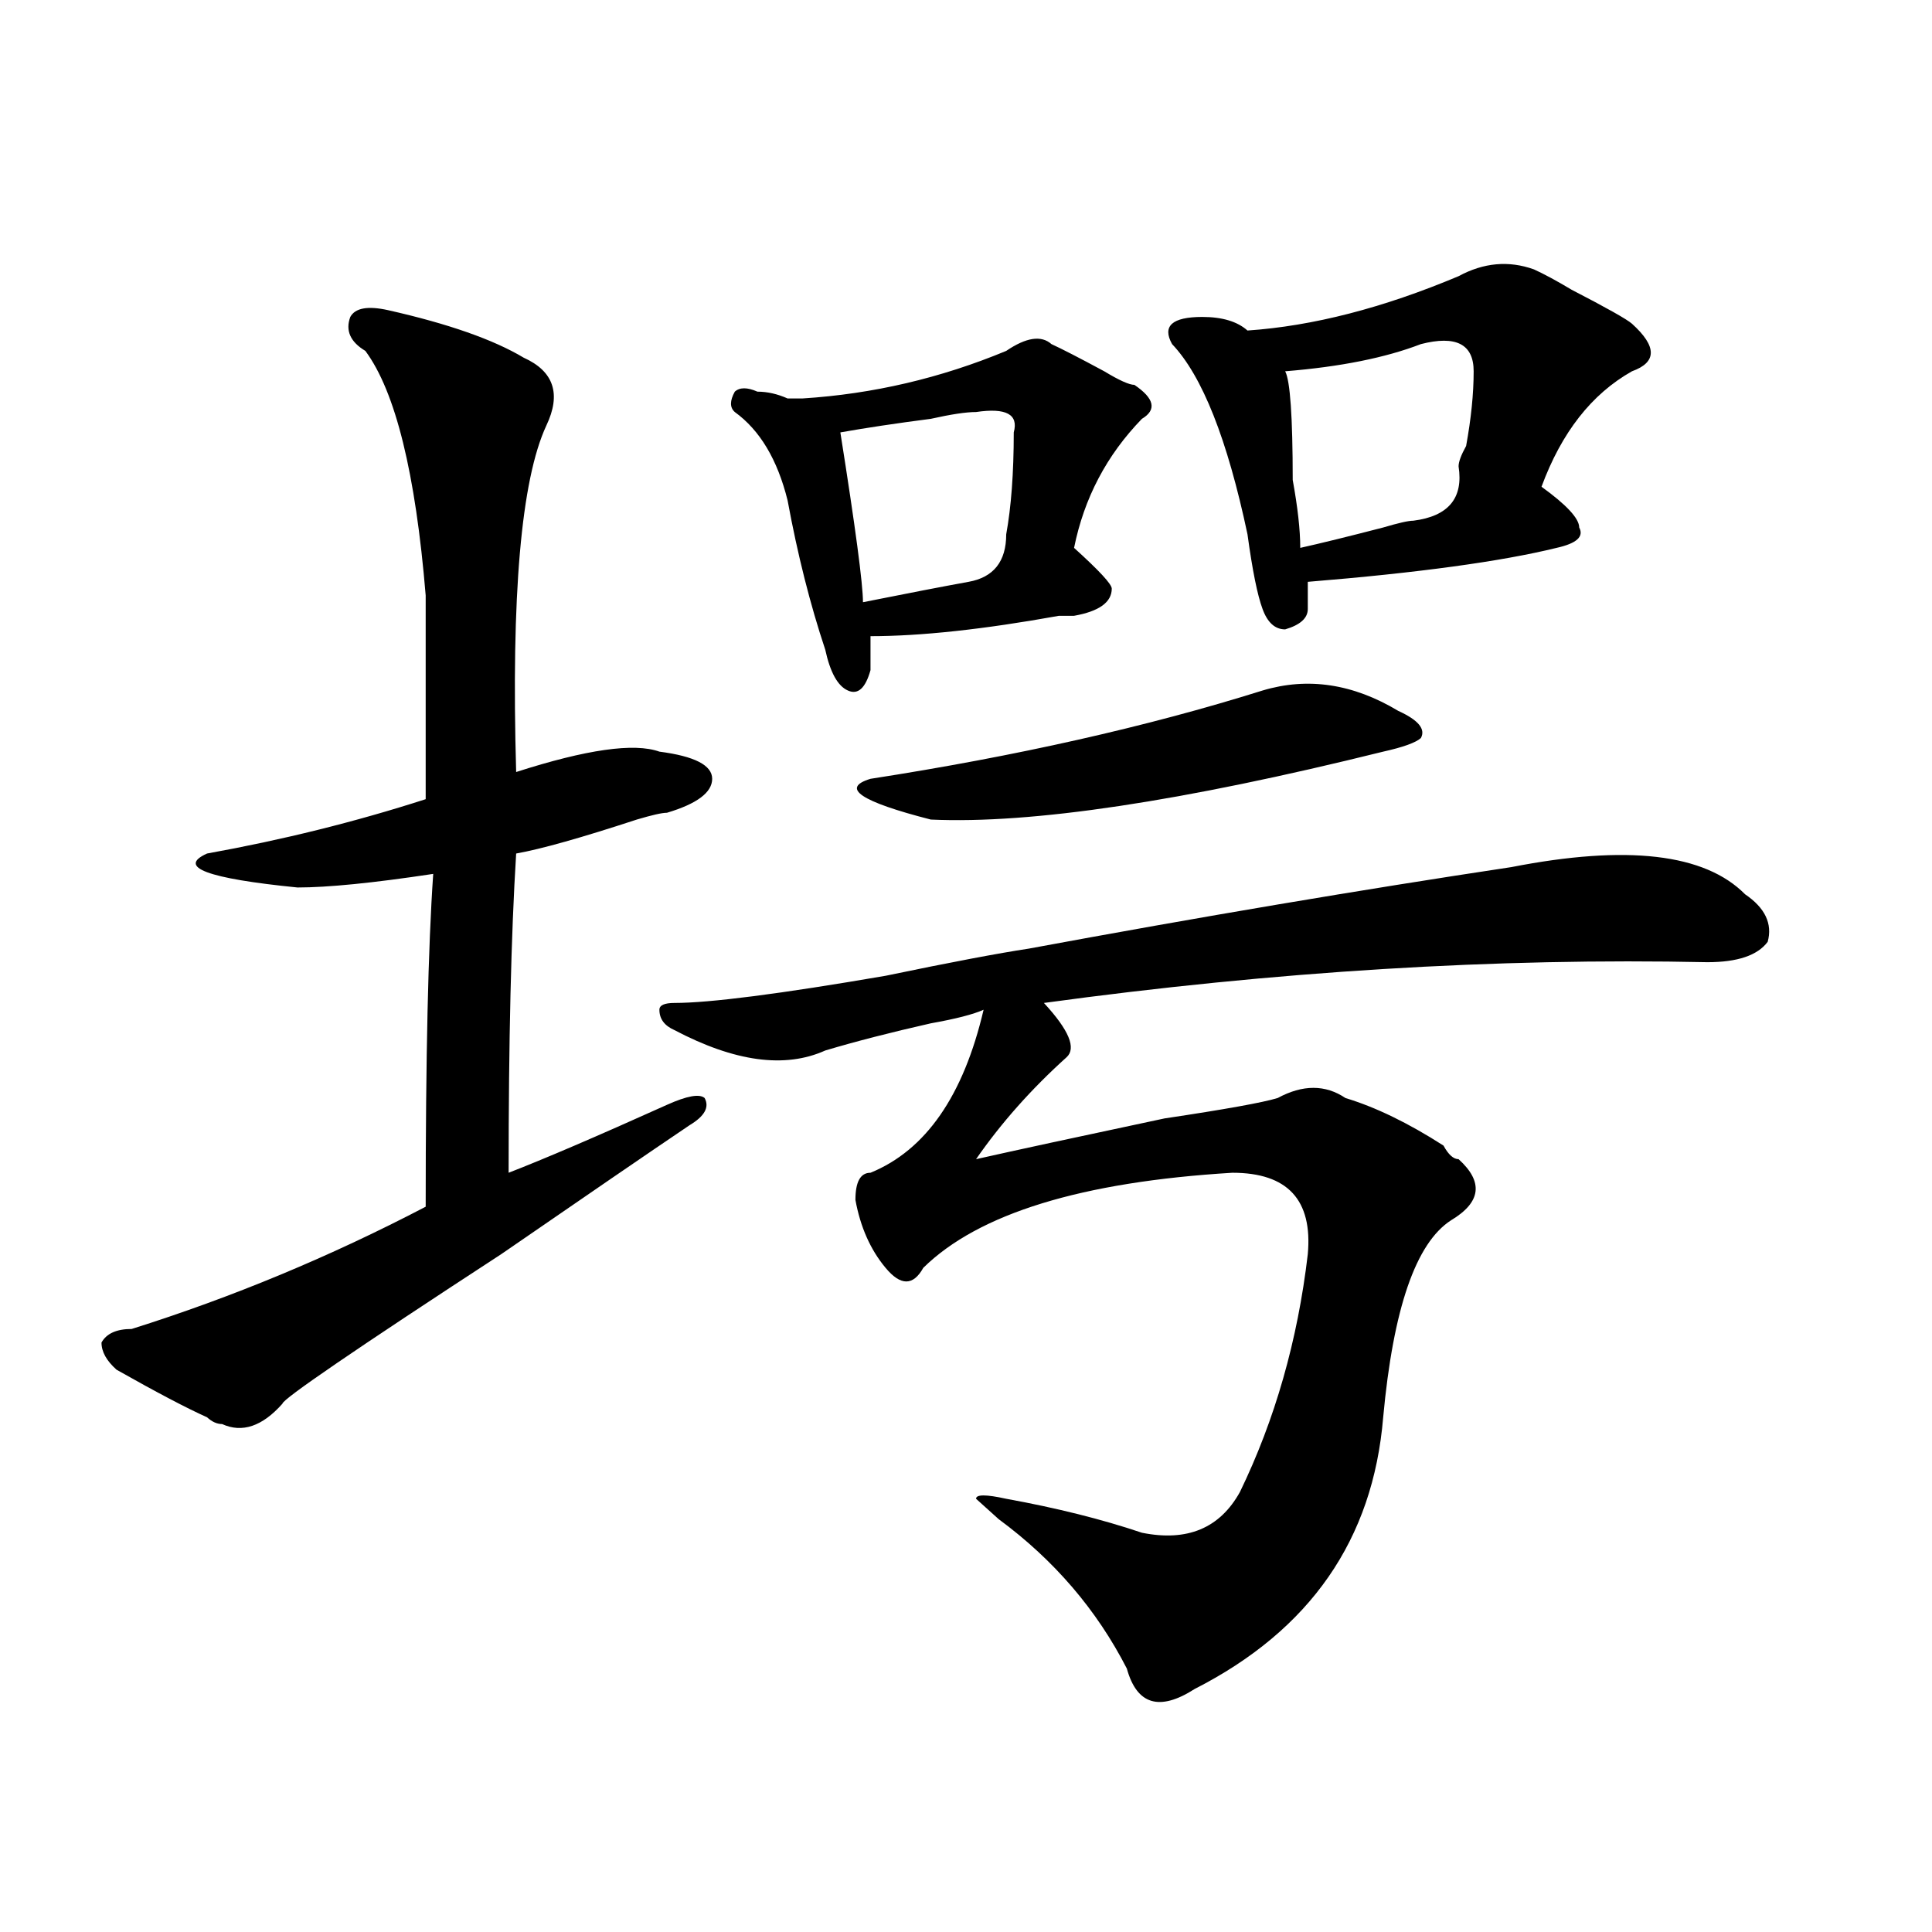
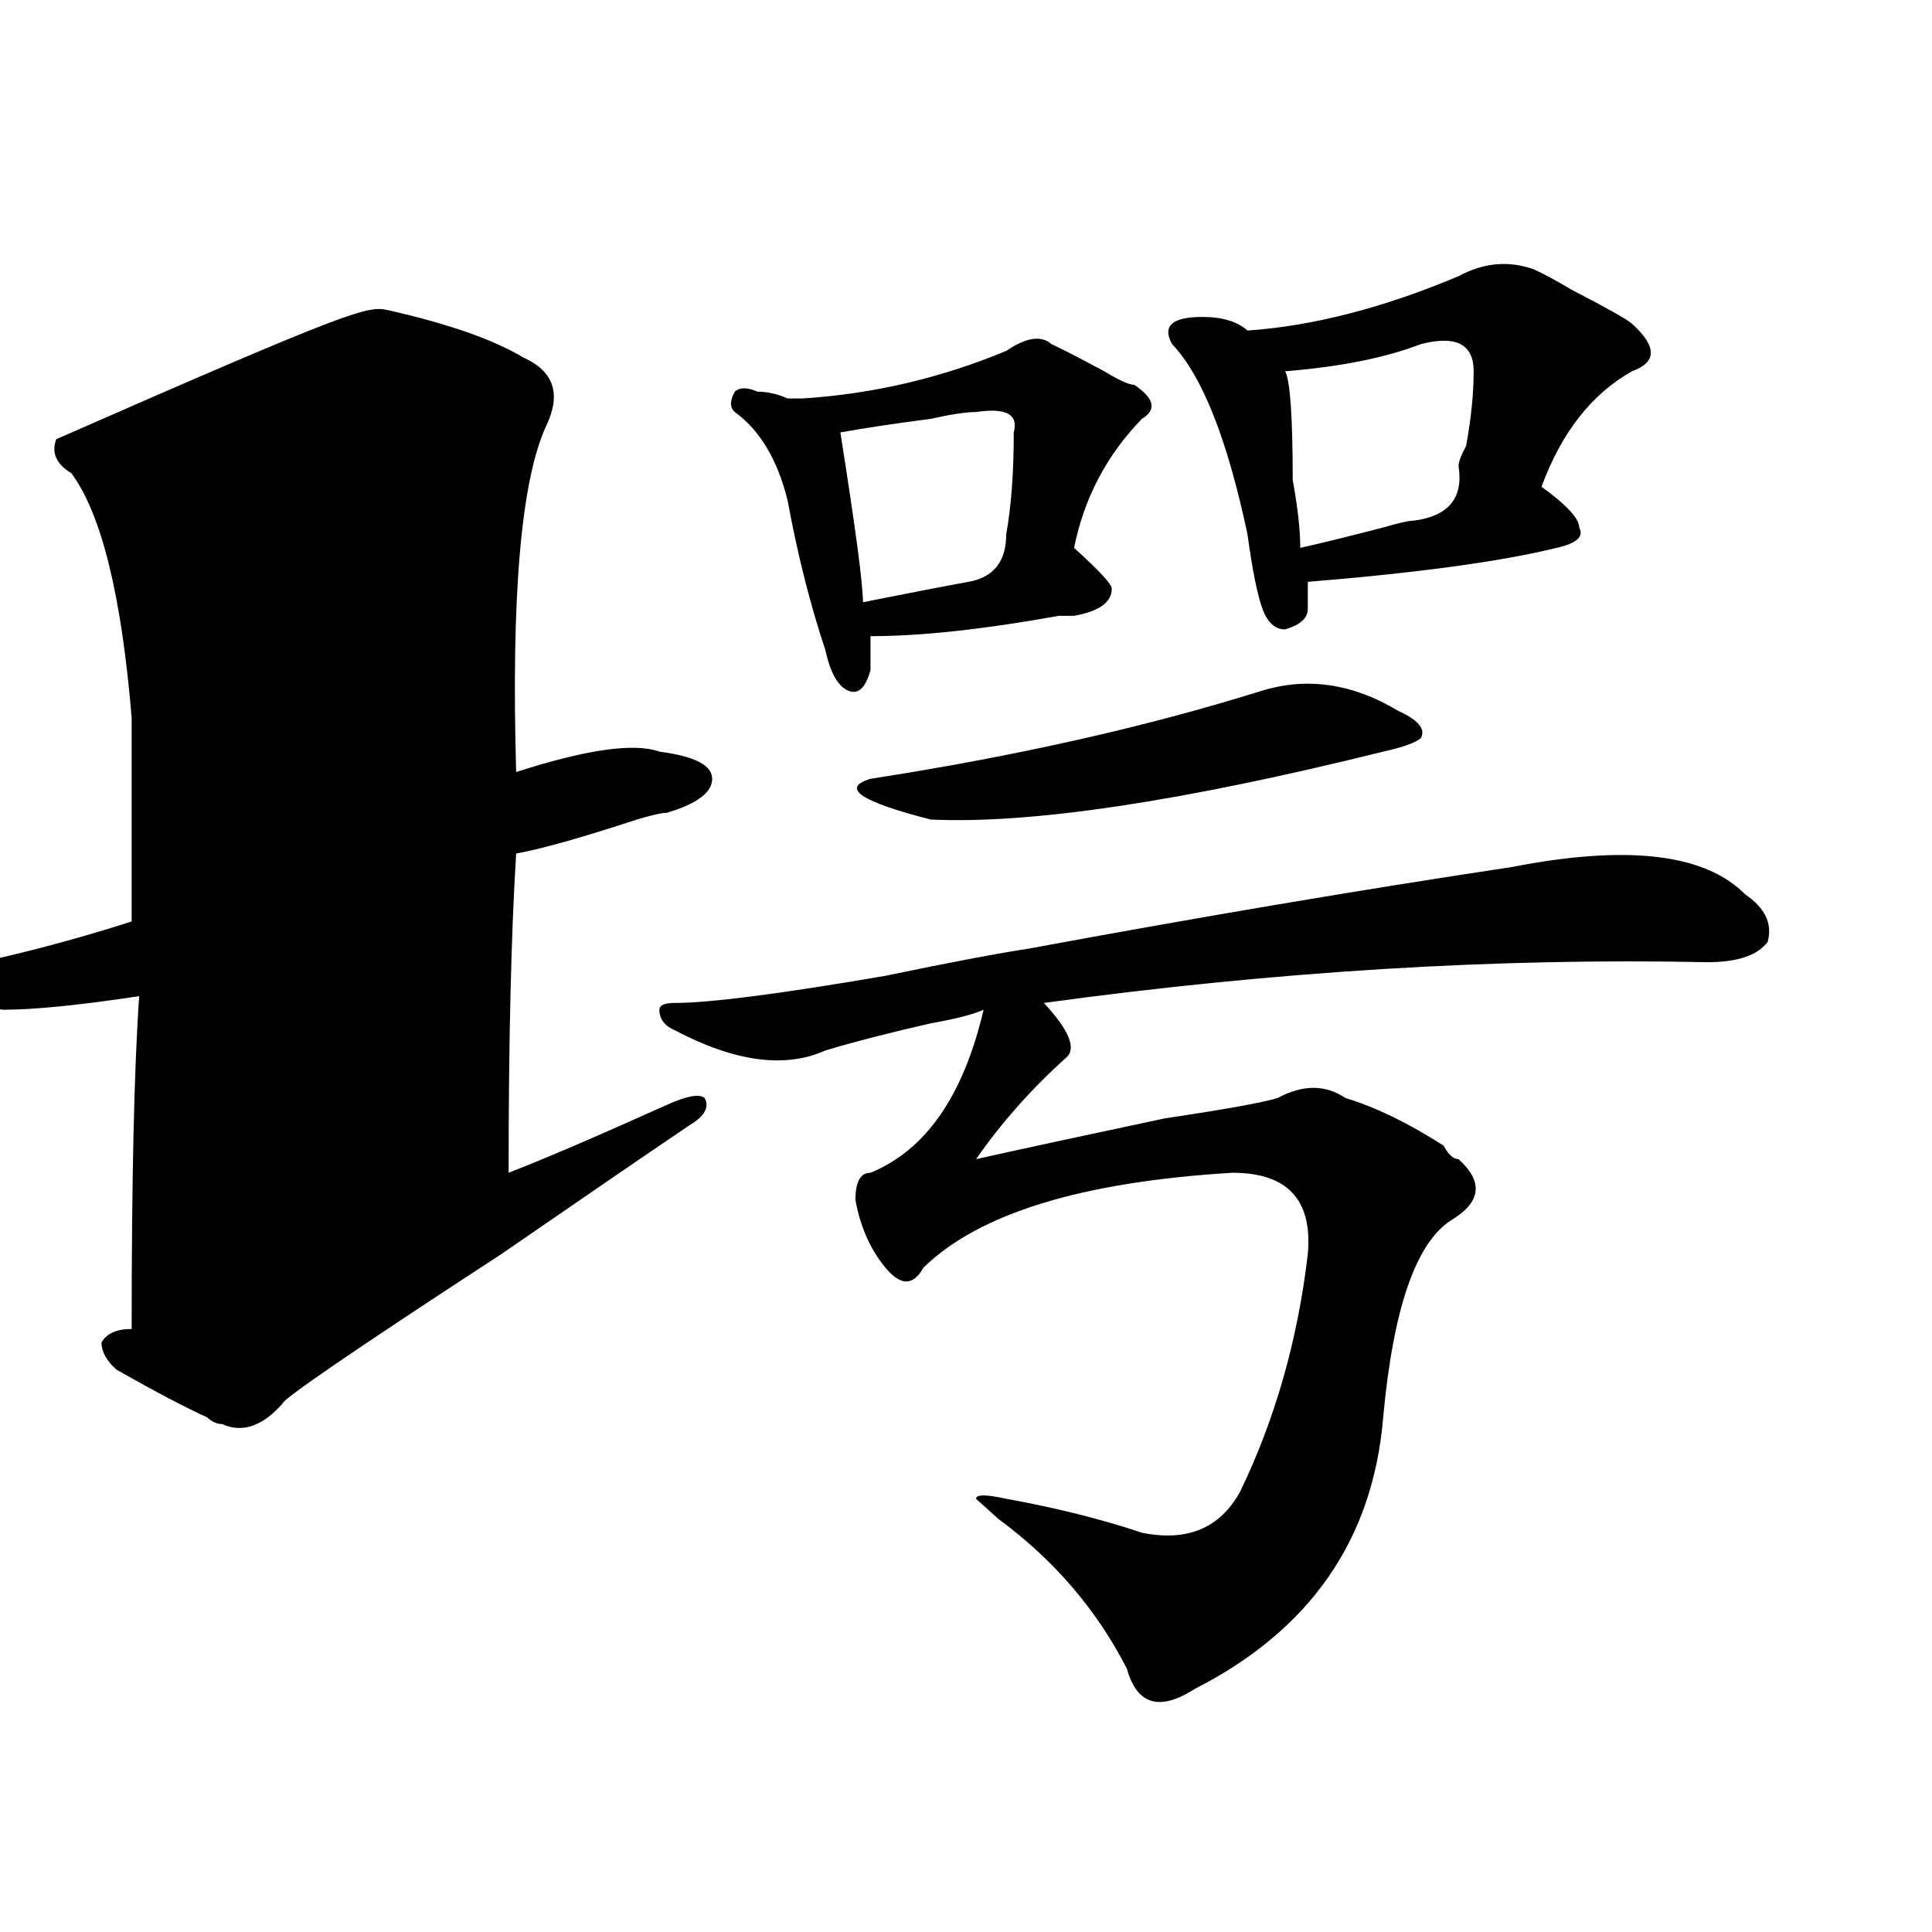
<svg xmlns="http://www.w3.org/2000/svg" version="1.1" id="图层_1" x="0px" y="0px" width="1000px" height="1000px" viewBox="0 0 1000 1000" enable-background="new 0 0 1000 1000" xml:space="preserve">
-   <path d="M200.824,160.531c31.219,7.031,54.633,15.271,70.242,24.609c15.609,7.031,19.512,18.787,11.707,35.156  c-13.049,28.125-18.231,87.891-15.609,179.297c36.401-11.7,61.096-15.216,74.145-10.547c18.17,2.362,27.316,7.031,27.316,14.063  s-7.805,12.909-23.414,17.578c-2.622,0-7.805,1.208-15.609,3.516c-28.658,9.393-49.45,15.271-62.438,17.578  c-2.622,42.188-3.902,97.284-3.902,165.234c18.17-7.031,45.486-18.732,81.949-35.156c10.365-4.669,16.89-5.823,19.512-3.516  c2.561,4.724,0,9.393-7.805,14.063c-20.854,14.063-53.353,36.365-97.559,66.797c-75.486,49.219-113.168,75.037-113.168,77.344  c-10.427,11.755-20.854,15.271-31.219,10.547c-2.622,0-5.244-1.154-7.805-3.516c-10.427-4.669-26.036-12.854-46.828-24.609  c-5.244-4.669-7.805-9.338-7.805-14.063c2.561-4.669,7.805-7.031,15.609-7.031c52.011-16.37,102.741-37.463,152.191-63.281  c0-77.344,1.28-134.747,3.902-172.266c-31.219,4.724-54.633,7.031-70.242,7.031c-46.828-4.669-62.438-10.547-46.828-17.578  c39.023-7.031,76.705-16.37,113.168-28.125c0-32.794,0-67.95,0-105.469c-5.244-63.281-15.609-105.469-31.219-126.563  c-7.805-4.669-10.427-10.547-7.805-17.578C183.873,159.377,190.397,158.224,200.824,160.531z M782.273,448.812  c59.815-11.7,100.119-7.031,120.973,14.063c10.365,7.031,14.268,15.271,11.707,24.609c-5.244,7.031-15.609,10.547-31.219,10.547  c-109.266-2.307-223.775,4.724-343.406,21.094c12.987,14.063,16.89,23.456,11.707,28.125  c-18.231,16.425-33.841,34.003-46.828,52.734c20.792-4.669,53.291-11.7,97.559-21.094c31.219-4.669,50.73-8.185,58.535-10.547  c12.987-7.031,24.694-7.031,35.121,0c15.609,4.724,32.499,12.909,50.73,24.609c2.561,4.724,5.183,7.031,7.805,7.031  c12.987,11.755,11.707,22.302-3.902,31.641c-18.231,11.755-29.938,45.703-35.121,101.953  c-5.244,63.281-37.743,110.138-97.559,140.625c-18.231,11.7-29.938,8.185-35.121-10.547c-15.609-30.487-37.743-56.25-66.34-77.344  l-11.707-10.547c0-2.307,5.183-2.307,15.609,0c25.975,4.724,49.389,10.547,70.242,17.578c23.414,4.724,40.304-2.307,50.73-21.094  c18.17-37.463,29.877-78.497,35.121-123.047c2.561-28.125-10.427-42.188-39.023-42.188c-78.047,4.724-131.399,21.094-159.996,49.219  c-5.244,9.393-11.707,9.393-19.512,0c-7.805-9.338-13.049-21.094-15.609-35.156c0-9.338,2.561-14.063,7.805-14.063  c28.597-11.7,48.108-39.825,58.535-84.375c-5.244,2.362-14.329,4.724-27.316,7.031c-20.854,4.724-39.023,9.393-54.633,14.063  c-20.854,9.393-46.828,5.878-78.047-10.547c-5.244-2.307-7.805-5.823-7.805-10.547c0-2.307,2.561-3.516,7.805-3.516  c18.17,0,54.633-4.669,109.266-14.063c33.779-7.031,58.535-11.7,74.145-14.063C620.936,474.63,704.227,460.568,782.273,448.812z   M520.816,181.625c10.365-7.031,18.17-8.185,23.414-3.516c5.183,2.362,14.268,7.031,27.316,14.063  c7.805,4.724,12.987,7.031,15.609,7.031c10.365,7.031,11.707,12.909,3.902,17.578c-18.231,18.787-29.938,41.034-35.121,66.797  c12.987,11.755,19.512,18.787,19.512,21.094c0,7.031-6.524,11.755-19.512,14.063h-7.805c-39.023,7.031-71.584,10.547-97.559,10.547  c0,7.031,0,12.909,0,17.578c-2.622,9.393-6.524,12.909-11.707,10.547c-5.244-2.307-9.146-9.338-11.707-21.094  c-7.805-23.401-14.329-49.219-19.512-77.344c-5.244-21.094-14.329-36.31-27.316-45.703c-2.622-2.307-2.622-5.823,0-10.547  c2.561-2.307,6.463-2.307,11.707,0c5.183,0,10.365,1.208,15.609,3.516c2.561,0,5.183,0,7.805,0  C451.854,203.927,486.976,195.687,520.816,181.625z M524.719,223.812c2.561-9.338-3.902-12.854-19.512-10.547  c-5.244,0-13.049,1.208-23.414,3.516c-18.231,2.362-33.841,4.724-46.828,7.031c7.805,49.219,11.707,78.552,11.707,87.891  c23.414-4.669,41.584-8.185,54.633-10.547c12.987-2.307,19.512-10.547,19.512-24.609  C523.377,262.484,524.719,244.906,524.719,223.812z M653.496,357.406c23.414-7.031,46.828-3.516,70.242,10.547  c10.365,4.724,14.268,9.393,11.707,14.063c-2.622,2.362-9.146,4.724-19.512,7.031c-104.083,25.818-182.13,37.518-234.141,35.156  c-36.463-9.338-46.828-16.37-31.219-21.094C525.999,391.409,593.619,376.193,653.496,357.406z M754.957,142.953  c12.987-7.031,25.975-8.185,39.023-3.516c5.183,2.362,11.707,5.878,19.512,10.547c18.17,9.393,28.597,15.271,31.219,17.578  c12.987,11.755,12.987,19.94,0,24.609c-20.854,11.755-36.463,31.641-46.828,59.766c12.987,9.393,19.512,16.425,19.512,21.094  c2.561,4.724-1.342,8.24-11.707,10.547c-28.658,7.031-71.584,12.909-128.777,17.578c0,4.724,0,9.393,0,14.063  c0,4.724-3.902,8.24-11.707,10.547c-5.244,0-9.146-3.516-11.707-10.547c-2.622-7.031-5.244-19.885-7.805-38.672  c-10.427-49.219-23.414-82.013-39.023-98.438c-2.622-4.669-2.622-8.185,0-10.547c2.561-2.307,7.805-3.516,15.609-3.516  c10.365,0,18.17,2.362,23.414,7.031C679.471,168.771,715.934,159.377,754.957,142.953z M762.762,192.172  c0-14.063-9.146-18.732-27.316-14.063c-18.231,7.031-41.646,11.755-70.242,14.063c2.561,4.724,3.902,23.456,3.902,56.25  c2.561,14.063,3.902,25.818,3.902,35.156c10.365-2.307,24.694-5.823,42.926-10.547c7.805-2.307,12.987-3.516,15.609-3.516  c18.17-2.307,25.975-11.7,23.414-28.125c0-2.307,1.28-5.823,3.902-10.547C761.42,216.781,762.762,203.927,762.762,192.172z" />
+   <path d="M200.824,160.531c31.219,7.031,54.633,15.271,70.242,24.609c15.609,7.031,19.512,18.787,11.707,35.156  c-13.049,28.125-18.231,87.891-15.609,179.297c36.401-11.7,61.096-15.216,74.145-10.547c18.17,2.362,27.316,7.031,27.316,14.063  s-7.805,12.909-23.414,17.578c-2.622,0-7.805,1.208-15.609,3.516c-28.658,9.393-49.45,15.271-62.438,17.578  c-2.622,42.188-3.902,97.284-3.902,165.234c18.17-7.031,45.486-18.732,81.949-35.156c10.365-4.669,16.89-5.823,19.512-3.516  c2.561,4.724,0,9.393-7.805,14.063c-20.854,14.063-53.353,36.365-97.559,66.797c-75.486,49.219-113.168,75.037-113.168,77.344  c-10.427,11.755-20.854,15.271-31.219,10.547c-2.622,0-5.244-1.154-7.805-3.516c-10.427-4.669-26.036-12.854-46.828-24.609  c-5.244-4.669-7.805-9.338-7.805-14.063c2.561-4.669,7.805-7.031,15.609-7.031c0-77.344,1.28-134.747,3.902-172.266c-31.219,4.724-54.633,7.031-70.242,7.031c-46.828-4.669-62.438-10.547-46.828-17.578  c39.023-7.031,76.705-16.37,113.168-28.125c0-32.794,0-67.95,0-105.469c-5.244-63.281-15.609-105.469-31.219-126.563  c-7.805-4.669-10.427-10.547-7.805-17.578C183.873,159.377,190.397,158.224,200.824,160.531z M782.273,448.812  c59.815-11.7,100.119-7.031,120.973,14.063c10.365,7.031,14.268,15.271,11.707,24.609c-5.244,7.031-15.609,10.547-31.219,10.547  c-109.266-2.307-223.775,4.724-343.406,21.094c12.987,14.063,16.89,23.456,11.707,28.125  c-18.231,16.425-33.841,34.003-46.828,52.734c20.792-4.669,53.291-11.7,97.559-21.094c31.219-4.669,50.73-8.185,58.535-10.547  c12.987-7.031,24.694-7.031,35.121,0c15.609,4.724,32.499,12.909,50.73,24.609c2.561,4.724,5.183,7.031,7.805,7.031  c12.987,11.755,11.707,22.302-3.902,31.641c-18.231,11.755-29.938,45.703-35.121,101.953  c-5.244,63.281-37.743,110.138-97.559,140.625c-18.231,11.7-29.938,8.185-35.121-10.547c-15.609-30.487-37.743-56.25-66.34-77.344  l-11.707-10.547c0-2.307,5.183-2.307,15.609,0c25.975,4.724,49.389,10.547,70.242,17.578c23.414,4.724,40.304-2.307,50.73-21.094  c18.17-37.463,29.877-78.497,35.121-123.047c2.561-28.125-10.427-42.188-39.023-42.188c-78.047,4.724-131.399,21.094-159.996,49.219  c-5.244,9.393-11.707,9.393-19.512,0c-7.805-9.338-13.049-21.094-15.609-35.156c0-9.338,2.561-14.063,7.805-14.063  c28.597-11.7,48.108-39.825,58.535-84.375c-5.244,2.362-14.329,4.724-27.316,7.031c-20.854,4.724-39.023,9.393-54.633,14.063  c-20.854,9.393-46.828,5.878-78.047-10.547c-5.244-2.307-7.805-5.823-7.805-10.547c0-2.307,2.561-3.516,7.805-3.516  c18.17,0,54.633-4.669,109.266-14.063c33.779-7.031,58.535-11.7,74.145-14.063C620.936,474.63,704.227,460.568,782.273,448.812z   M520.816,181.625c10.365-7.031,18.17-8.185,23.414-3.516c5.183,2.362,14.268,7.031,27.316,14.063  c7.805,4.724,12.987,7.031,15.609,7.031c10.365,7.031,11.707,12.909,3.902,17.578c-18.231,18.787-29.938,41.034-35.121,66.797  c12.987,11.755,19.512,18.787,19.512,21.094c0,7.031-6.524,11.755-19.512,14.063h-7.805c-39.023,7.031-71.584,10.547-97.559,10.547  c0,7.031,0,12.909,0,17.578c-2.622,9.393-6.524,12.909-11.707,10.547c-5.244-2.307-9.146-9.338-11.707-21.094  c-7.805-23.401-14.329-49.219-19.512-77.344c-5.244-21.094-14.329-36.31-27.316-45.703c-2.622-2.307-2.622-5.823,0-10.547  c2.561-2.307,6.463-2.307,11.707,0c5.183,0,10.365,1.208,15.609,3.516c2.561,0,5.183,0,7.805,0  C451.854,203.927,486.976,195.687,520.816,181.625z M524.719,223.812c2.561-9.338-3.902-12.854-19.512-10.547  c-5.244,0-13.049,1.208-23.414,3.516c-18.231,2.362-33.841,4.724-46.828,7.031c7.805,49.219,11.707,78.552,11.707,87.891  c23.414-4.669,41.584-8.185,54.633-10.547c12.987-2.307,19.512-10.547,19.512-24.609  C523.377,262.484,524.719,244.906,524.719,223.812z M653.496,357.406c23.414-7.031,46.828-3.516,70.242,10.547  c10.365,4.724,14.268,9.393,11.707,14.063c-2.622,2.362-9.146,4.724-19.512,7.031c-104.083,25.818-182.13,37.518-234.141,35.156  c-36.463-9.338-46.828-16.37-31.219-21.094C525.999,391.409,593.619,376.193,653.496,357.406z M754.957,142.953  c12.987-7.031,25.975-8.185,39.023-3.516c5.183,2.362,11.707,5.878,19.512,10.547c18.17,9.393,28.597,15.271,31.219,17.578  c12.987,11.755,12.987,19.94,0,24.609c-20.854,11.755-36.463,31.641-46.828,59.766c12.987,9.393,19.512,16.425,19.512,21.094  c2.561,4.724-1.342,8.24-11.707,10.547c-28.658,7.031-71.584,12.909-128.777,17.578c0,4.724,0,9.393,0,14.063  c0,4.724-3.902,8.24-11.707,10.547c-5.244,0-9.146-3.516-11.707-10.547c-2.622-7.031-5.244-19.885-7.805-38.672  c-10.427-49.219-23.414-82.013-39.023-98.438c-2.622-4.669-2.622-8.185,0-10.547c2.561-2.307,7.805-3.516,15.609-3.516  c10.365,0,18.17,2.362,23.414,7.031C679.471,168.771,715.934,159.377,754.957,142.953z M762.762,192.172  c0-14.063-9.146-18.732-27.316-14.063c-18.231,7.031-41.646,11.755-70.242,14.063c2.561,4.724,3.902,23.456,3.902,56.25  c2.561,14.063,3.902,25.818,3.902,35.156c10.365-2.307,24.694-5.823,42.926-10.547c7.805-2.307,12.987-3.516,15.609-3.516  c18.17-2.307,25.975-11.7,23.414-28.125c0-2.307,1.28-5.823,3.902-10.547C761.42,216.781,762.762,203.927,762.762,192.172z" />
</svg>